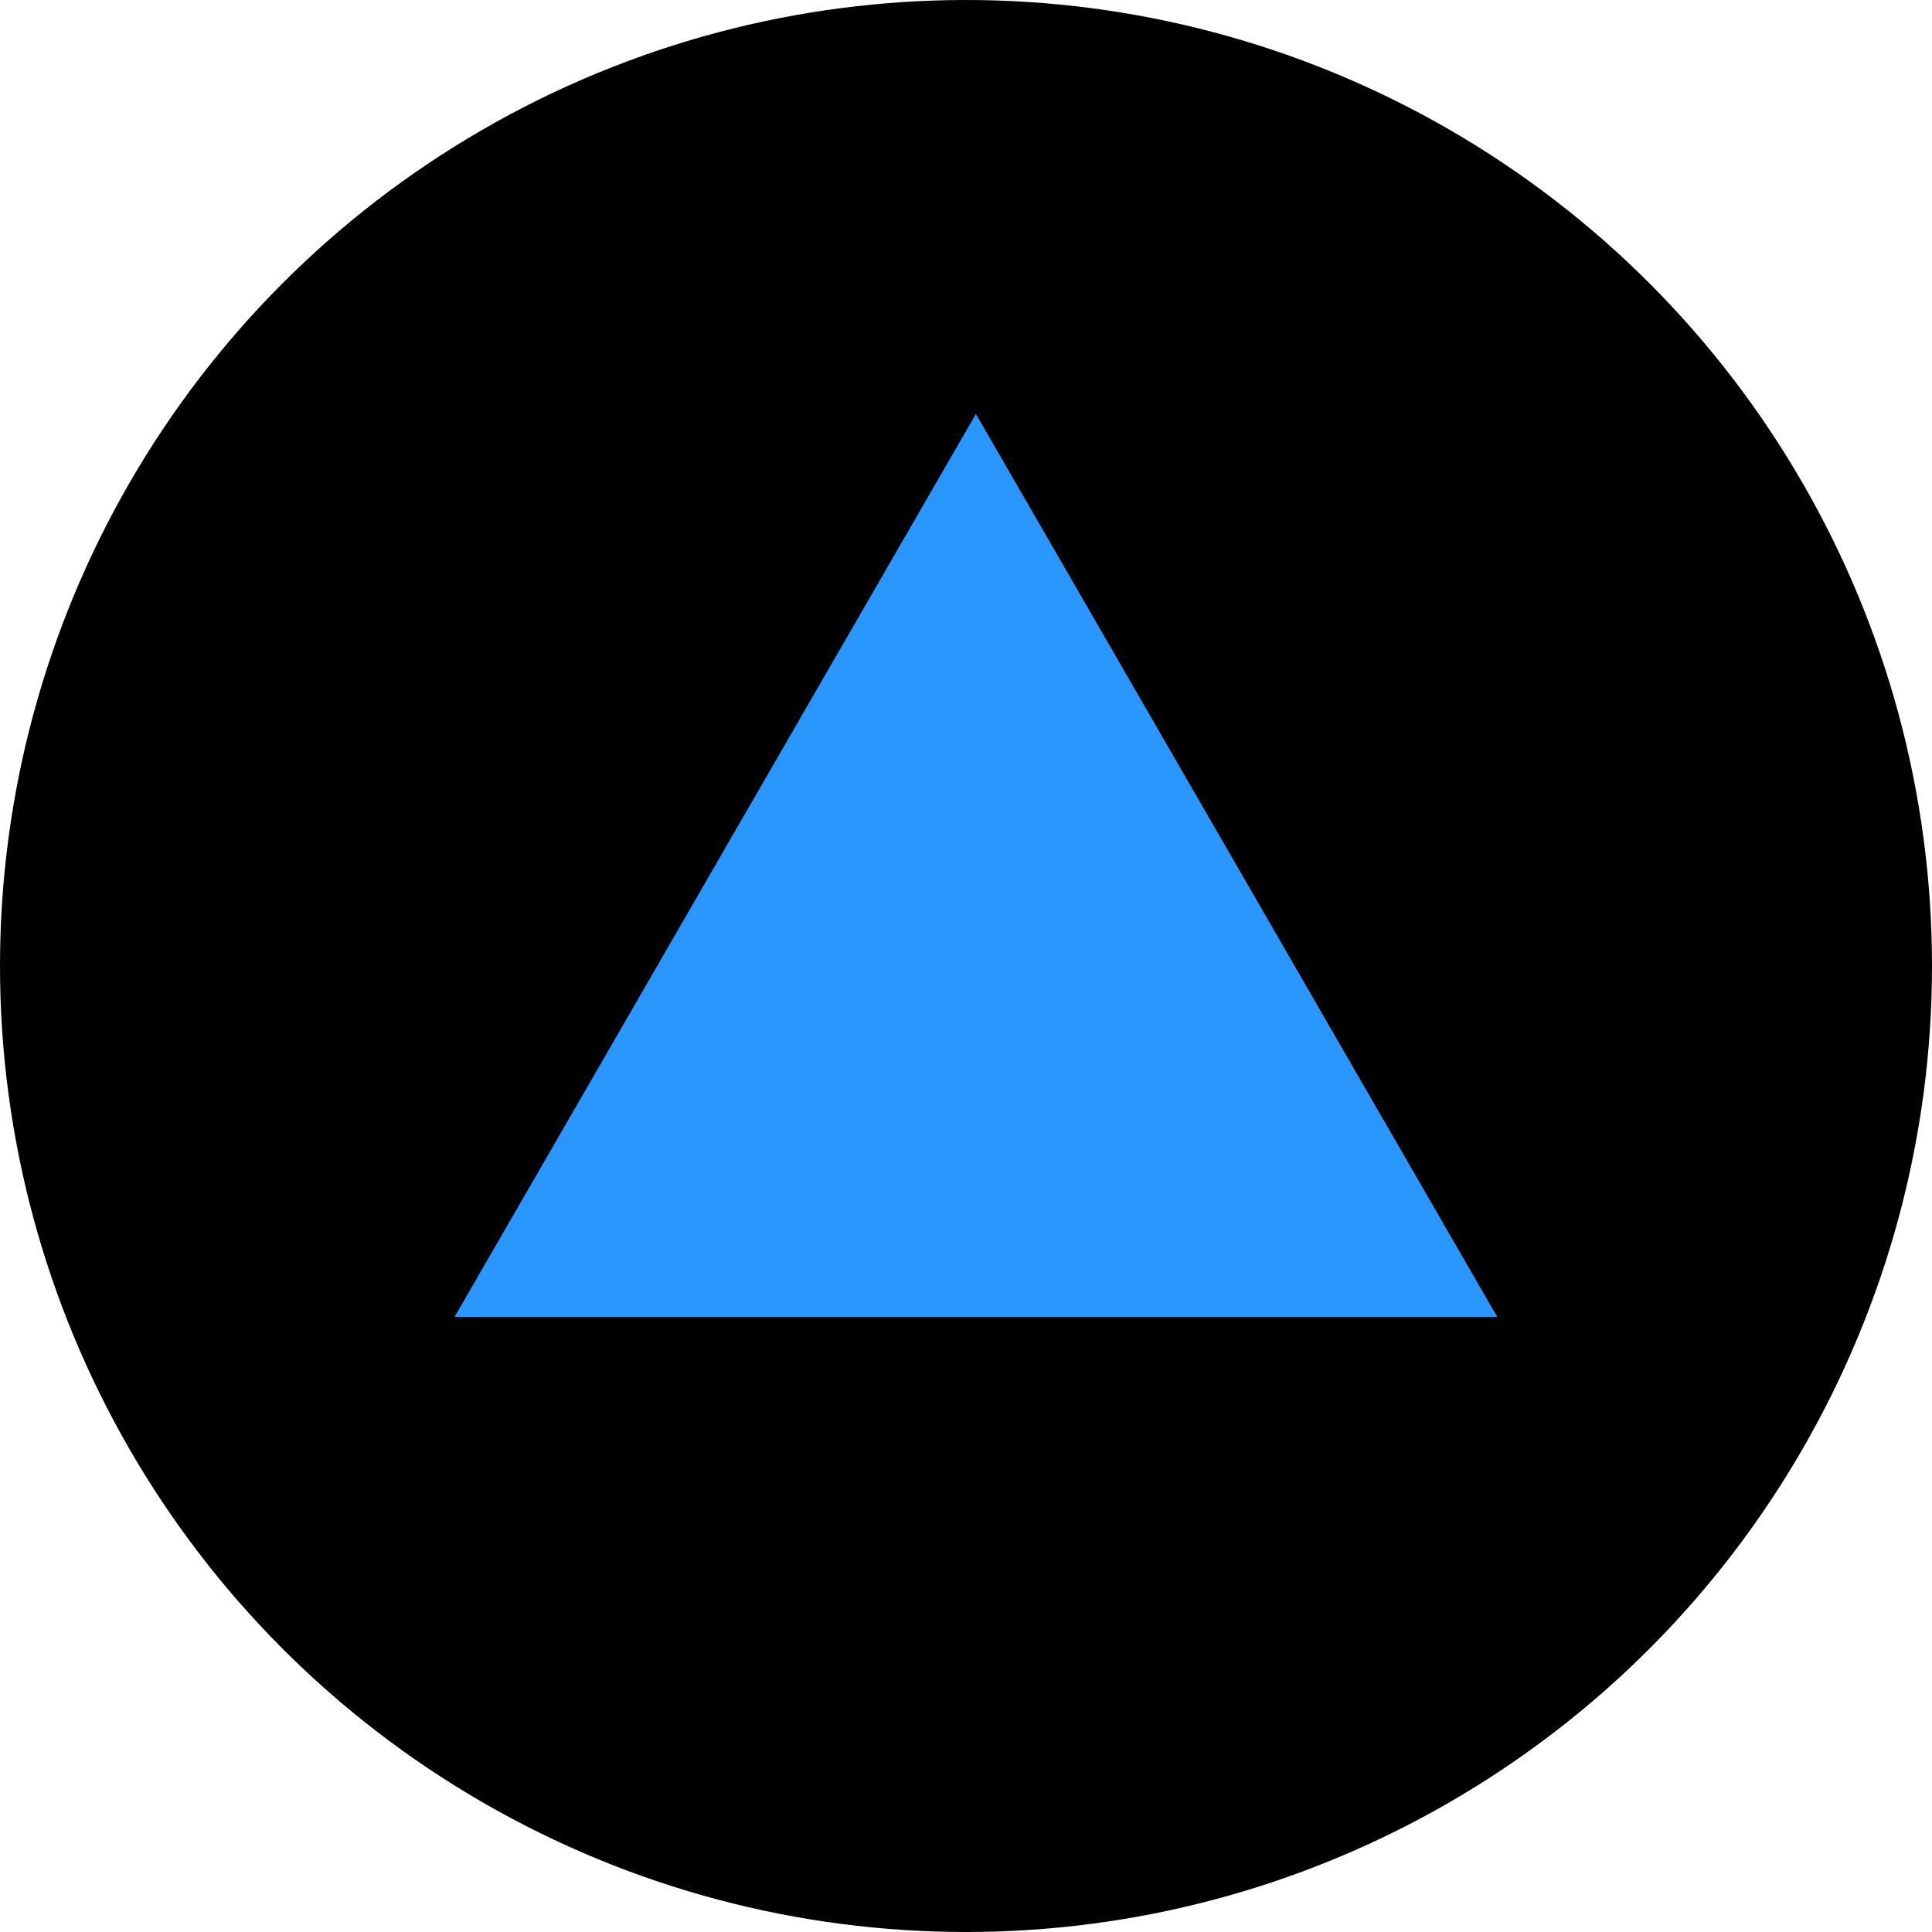
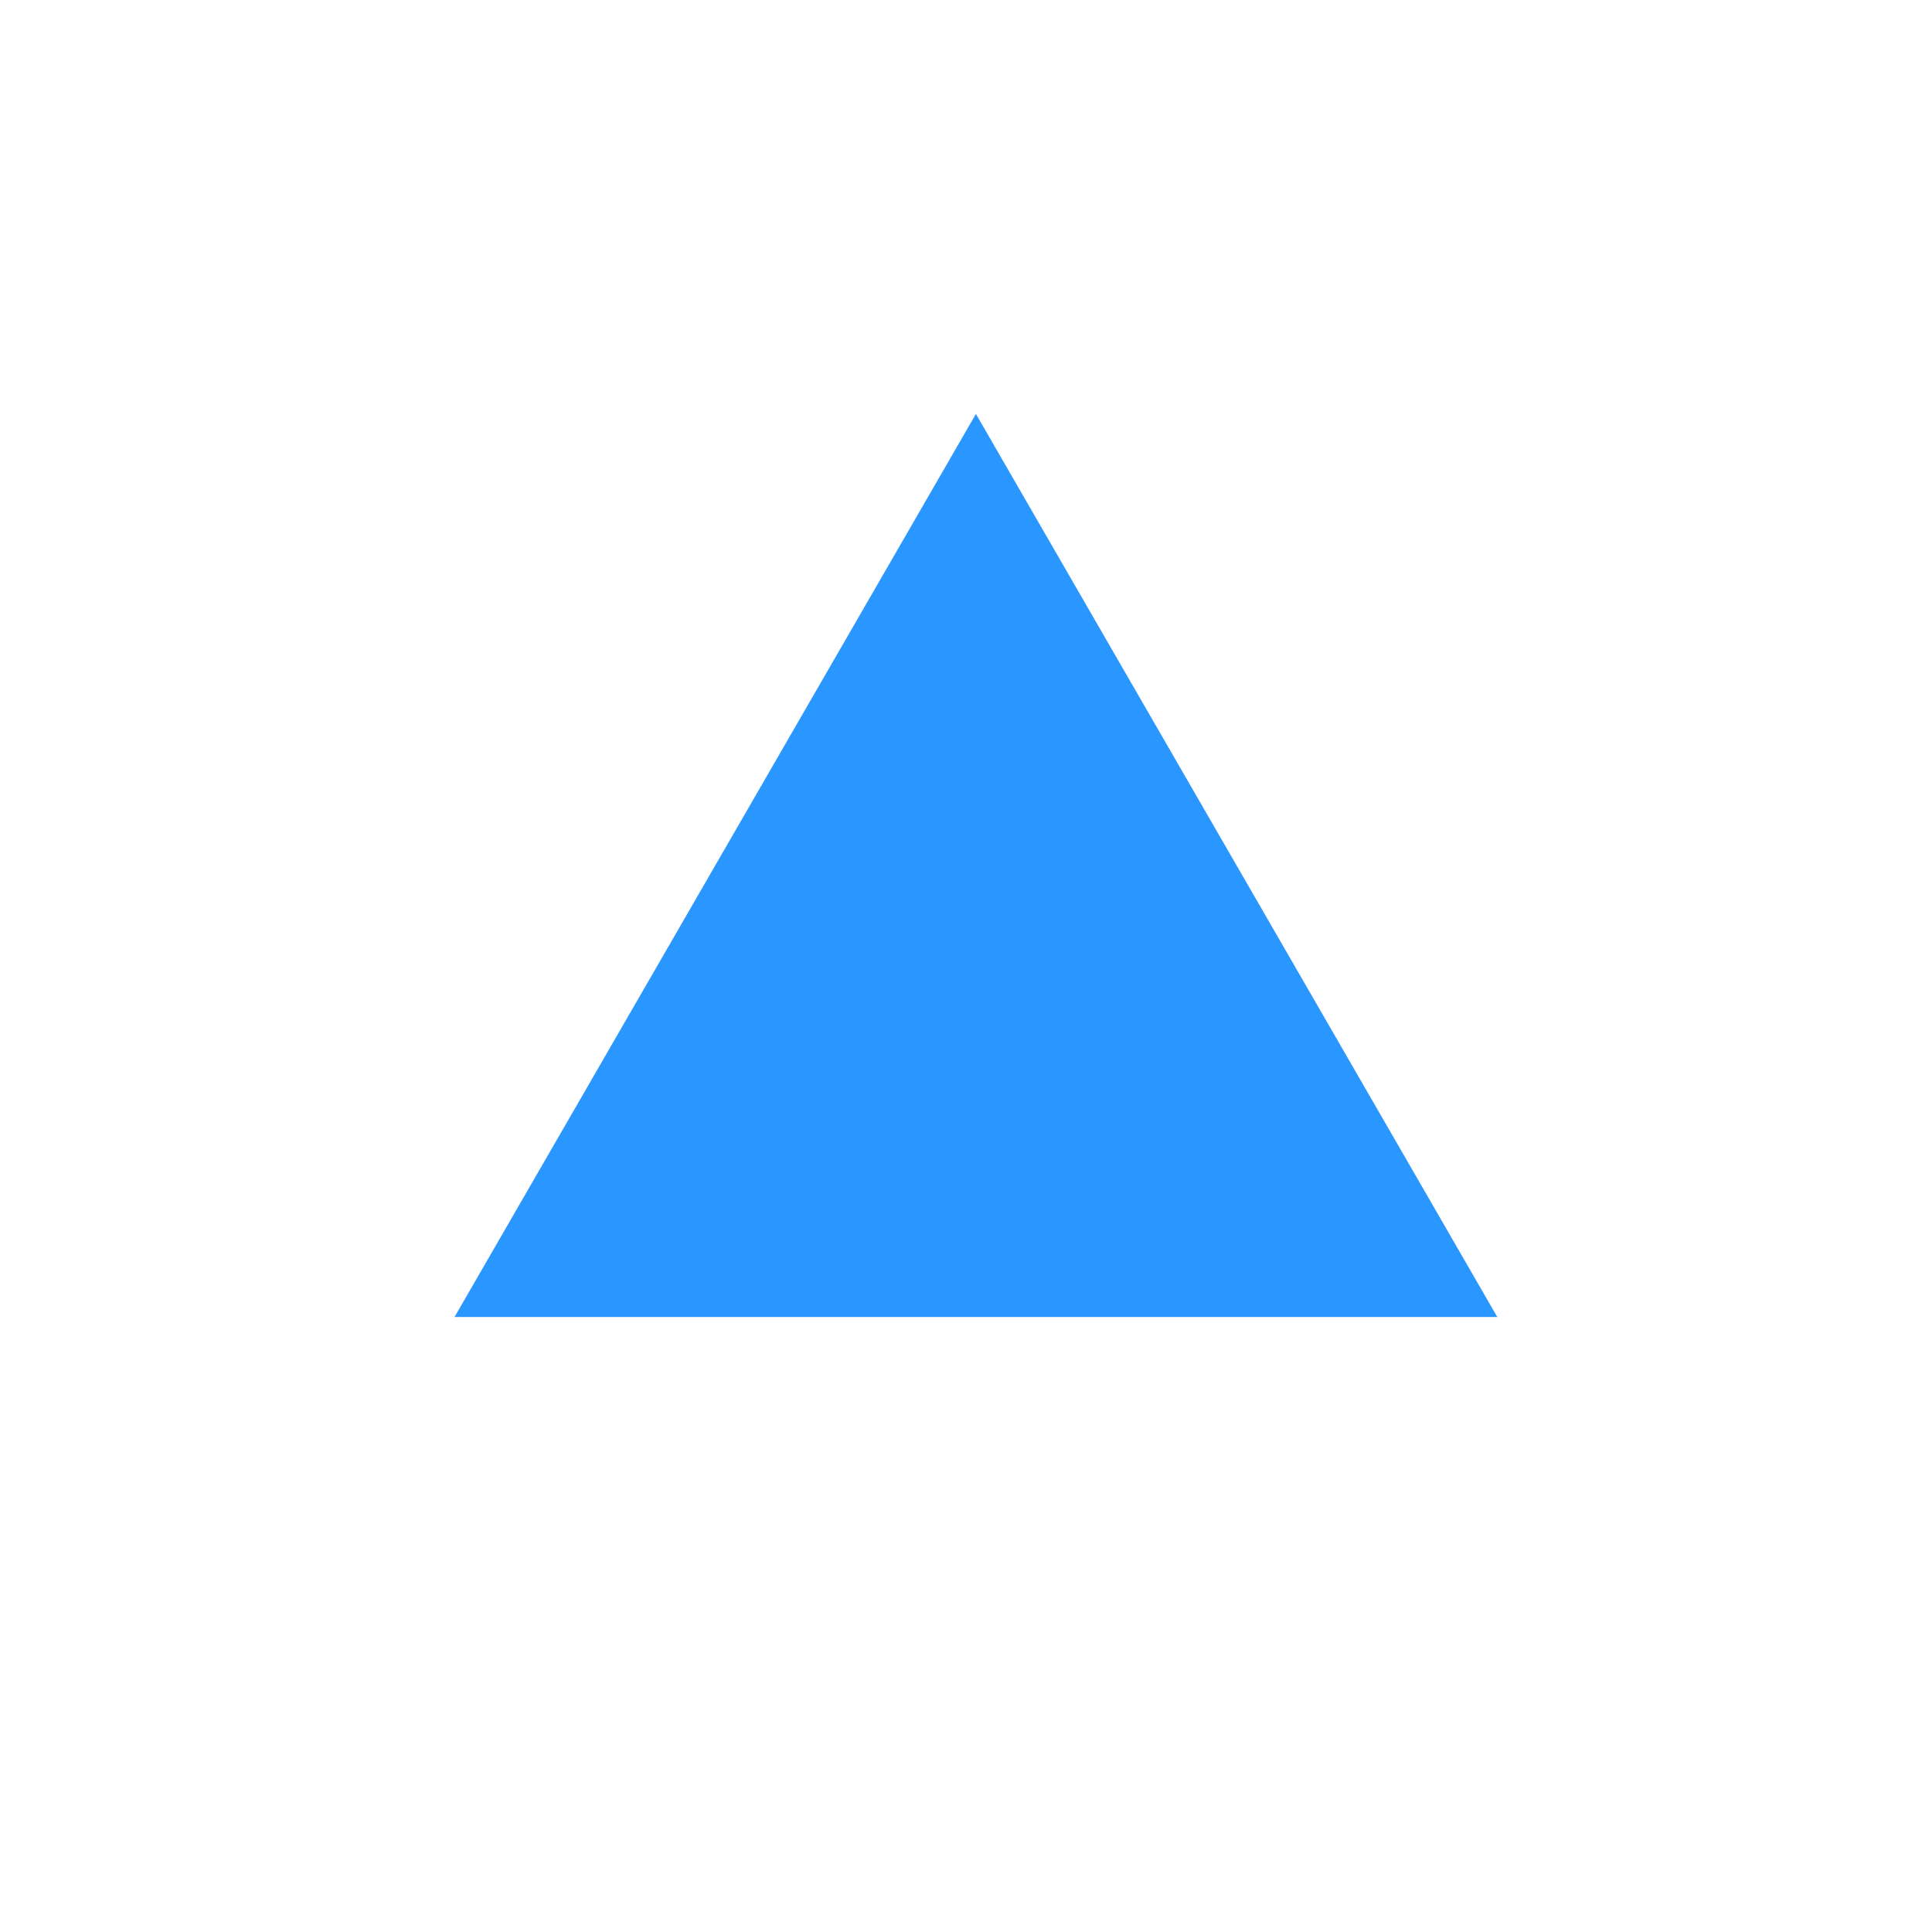
<svg xmlns="http://www.w3.org/2000/svg" id="Calque_1" viewBox="0 0 1732.22 1732.22">
  <defs>
    <style>.cls-1{fill:#000;}.cls-1,.cls-2{stroke-width:0px;}.cls-2{fill:#2997ff;}</style>
  </defs>
-   <circle class="cls-1" cx="866.11" cy="866.11" r="866.11" />
  <polygon class="cls-2" points="875 371.13 407.54 1180.8 1342.46 1180.8 875 371.13" />
</svg>